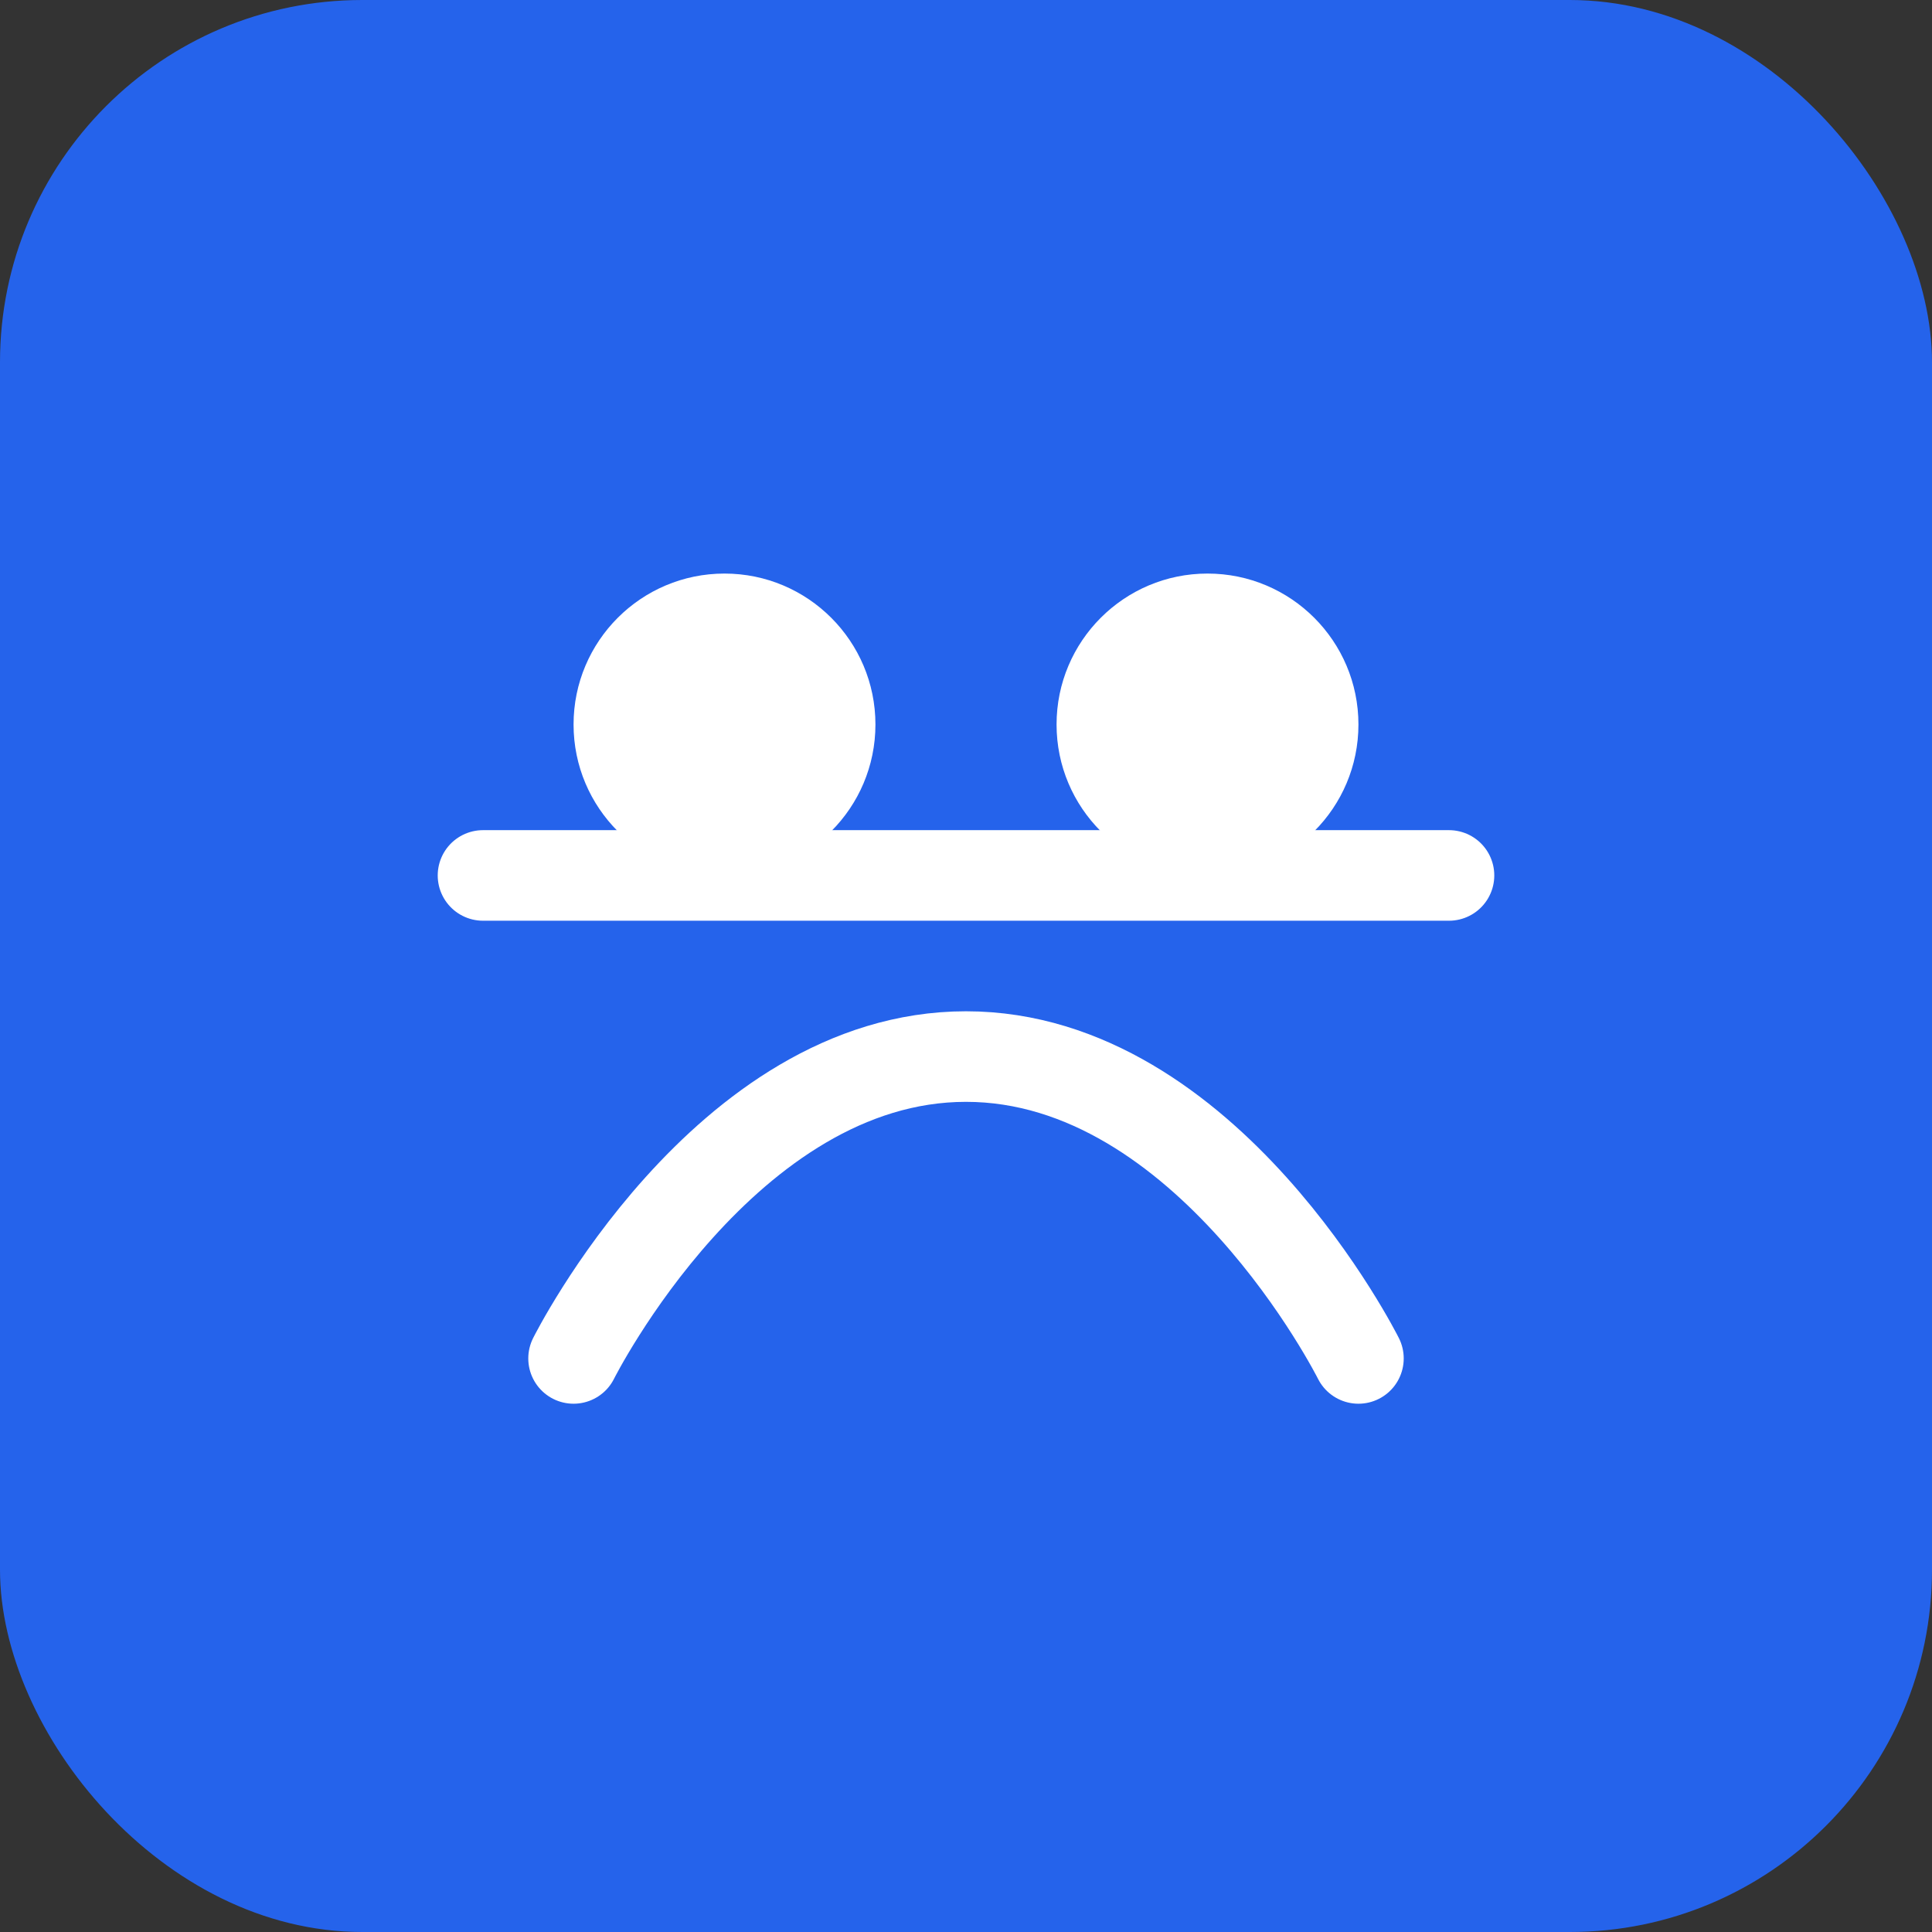
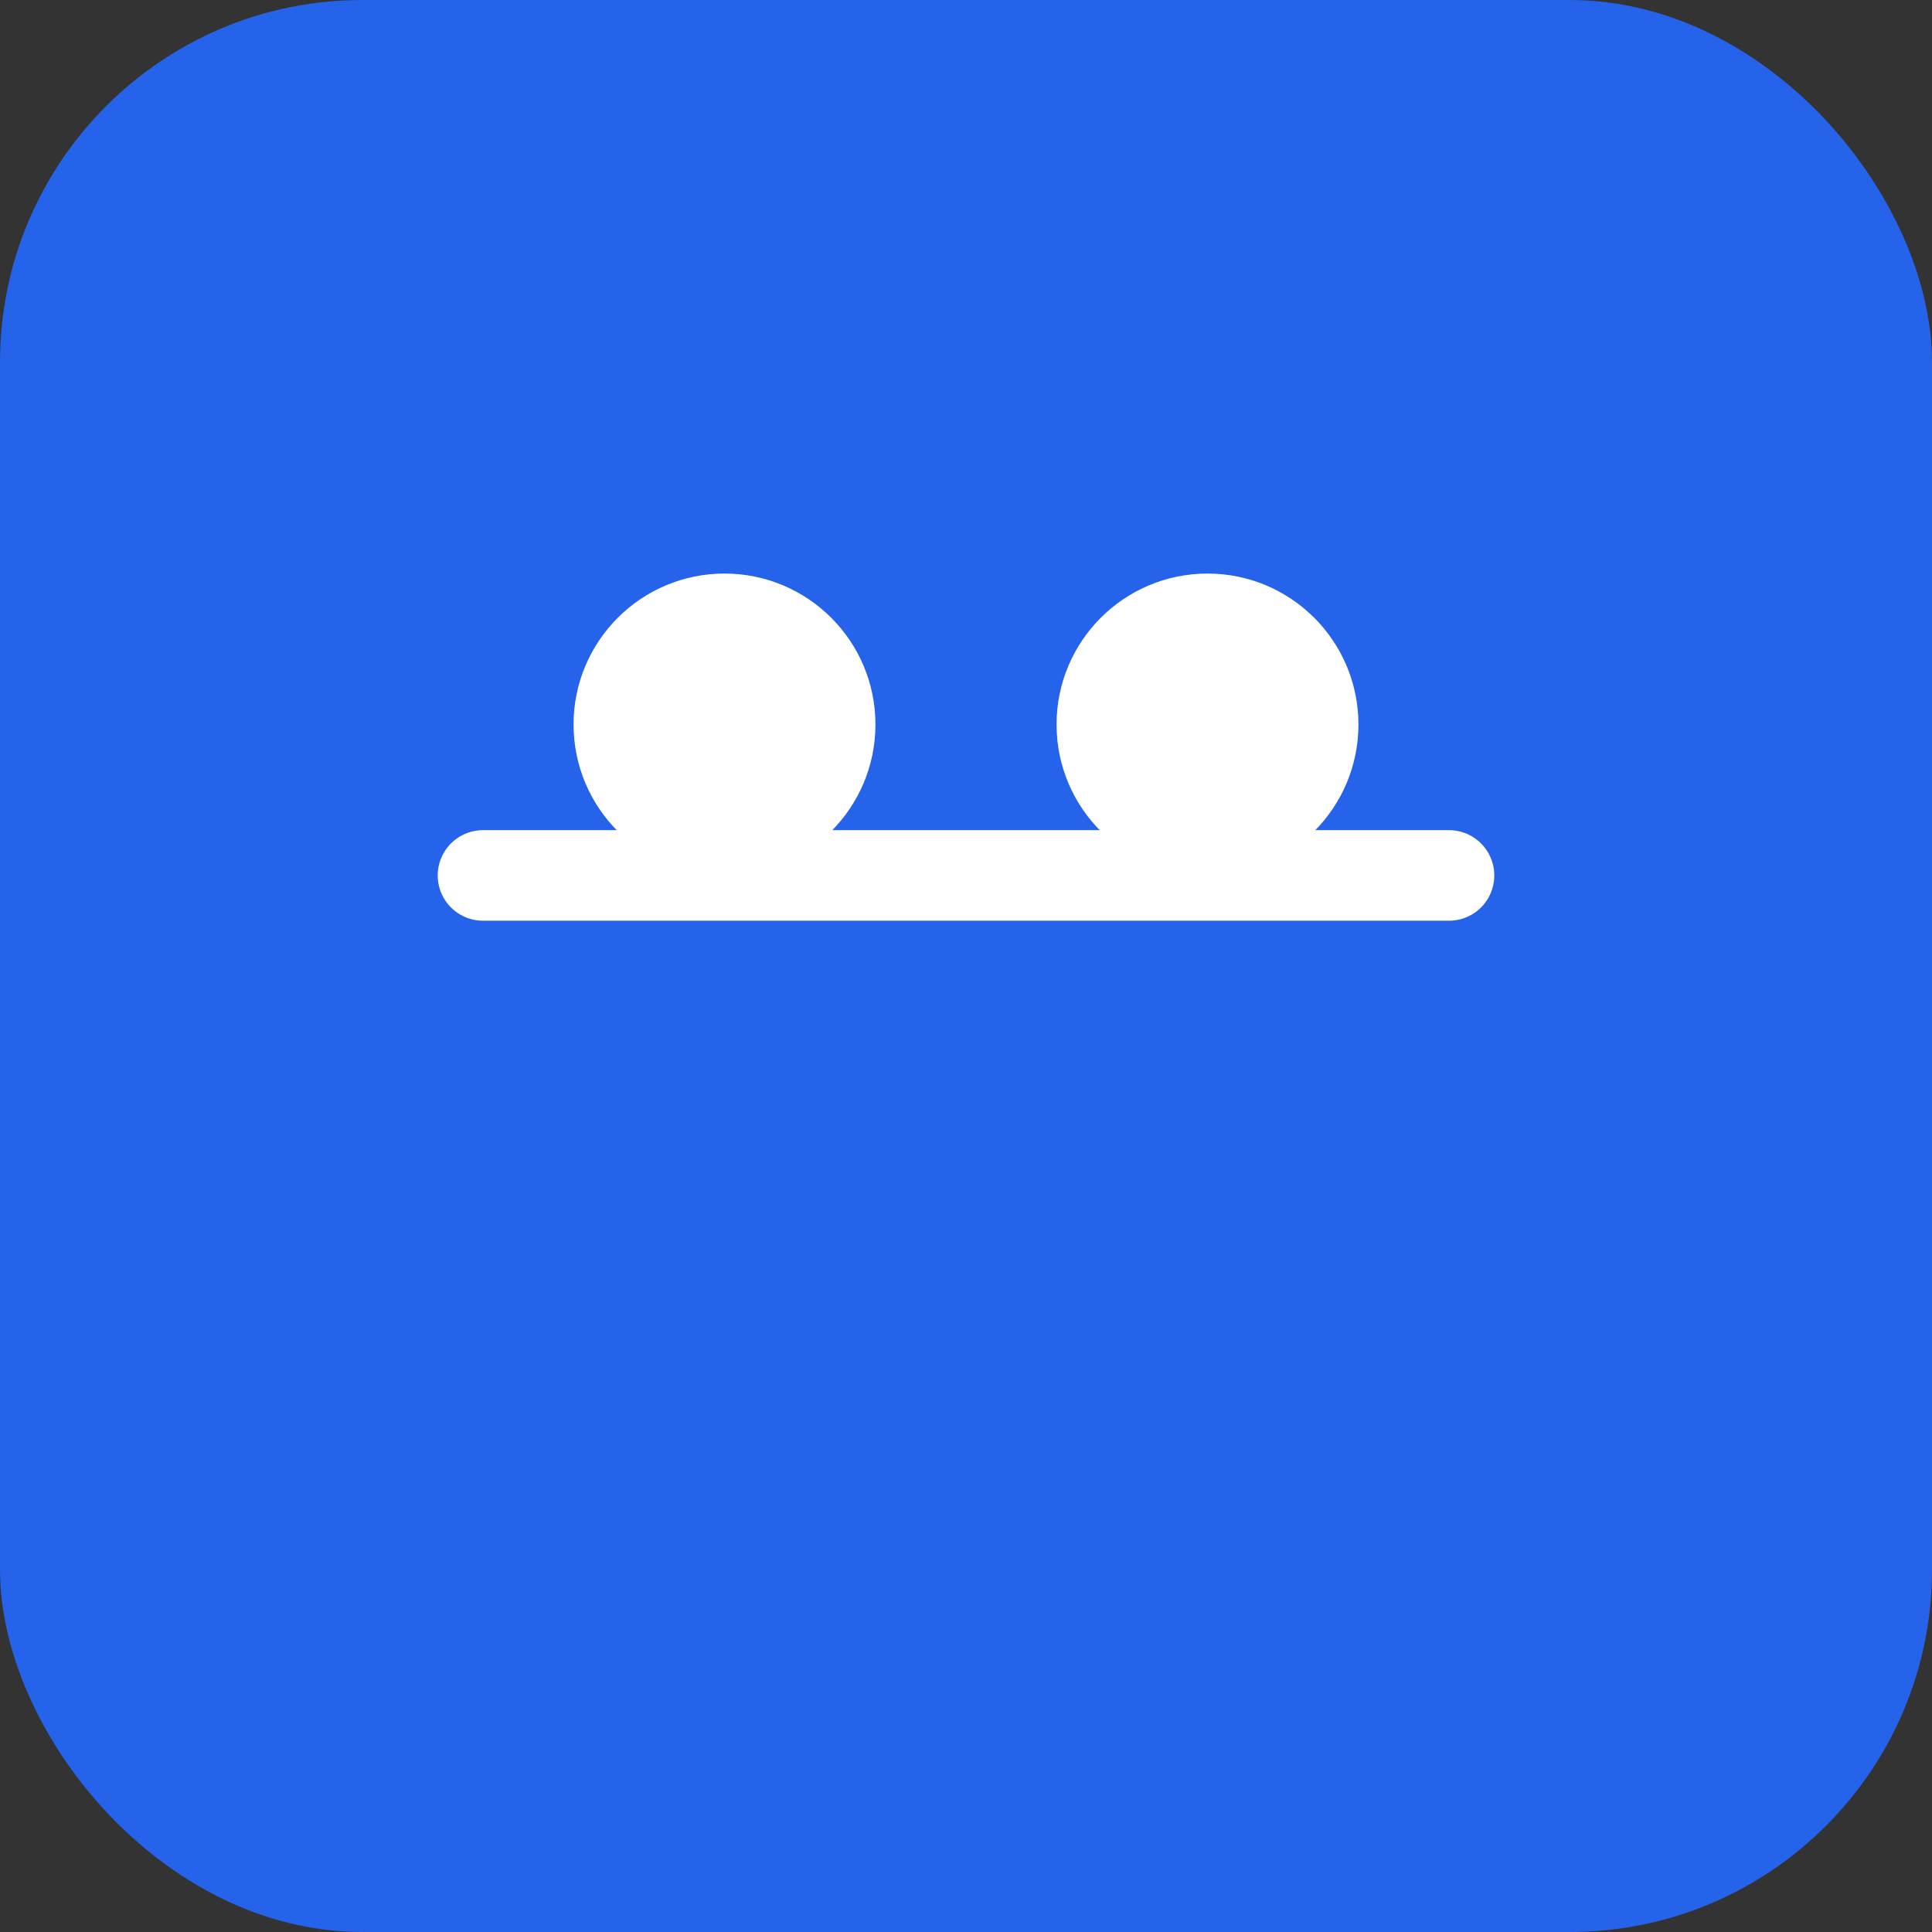
<svg xmlns="http://www.w3.org/2000/svg" width="64" height="64" viewBox="0 0 64 64" fill="none">
  <rect x="0" y="0" width="64" height="64" fill="#333333" stroke="none" />
  <rect width="64" height="64" rx="12" fill="#2563eb" />
-   <path d="M19 45C19 45 24 35 32 35C40 35 45 45 45 45" stroke="white" stroke-width="3" stroke-linecap="round" />
  <circle cx="24" cy="24" r="5" fill="white" />
  <circle cx="40" cy="24" r="5" fill="white" />
  <path d="M16 29L48 29" stroke="white" stroke-width="3" stroke-linecap="round" />
</svg>